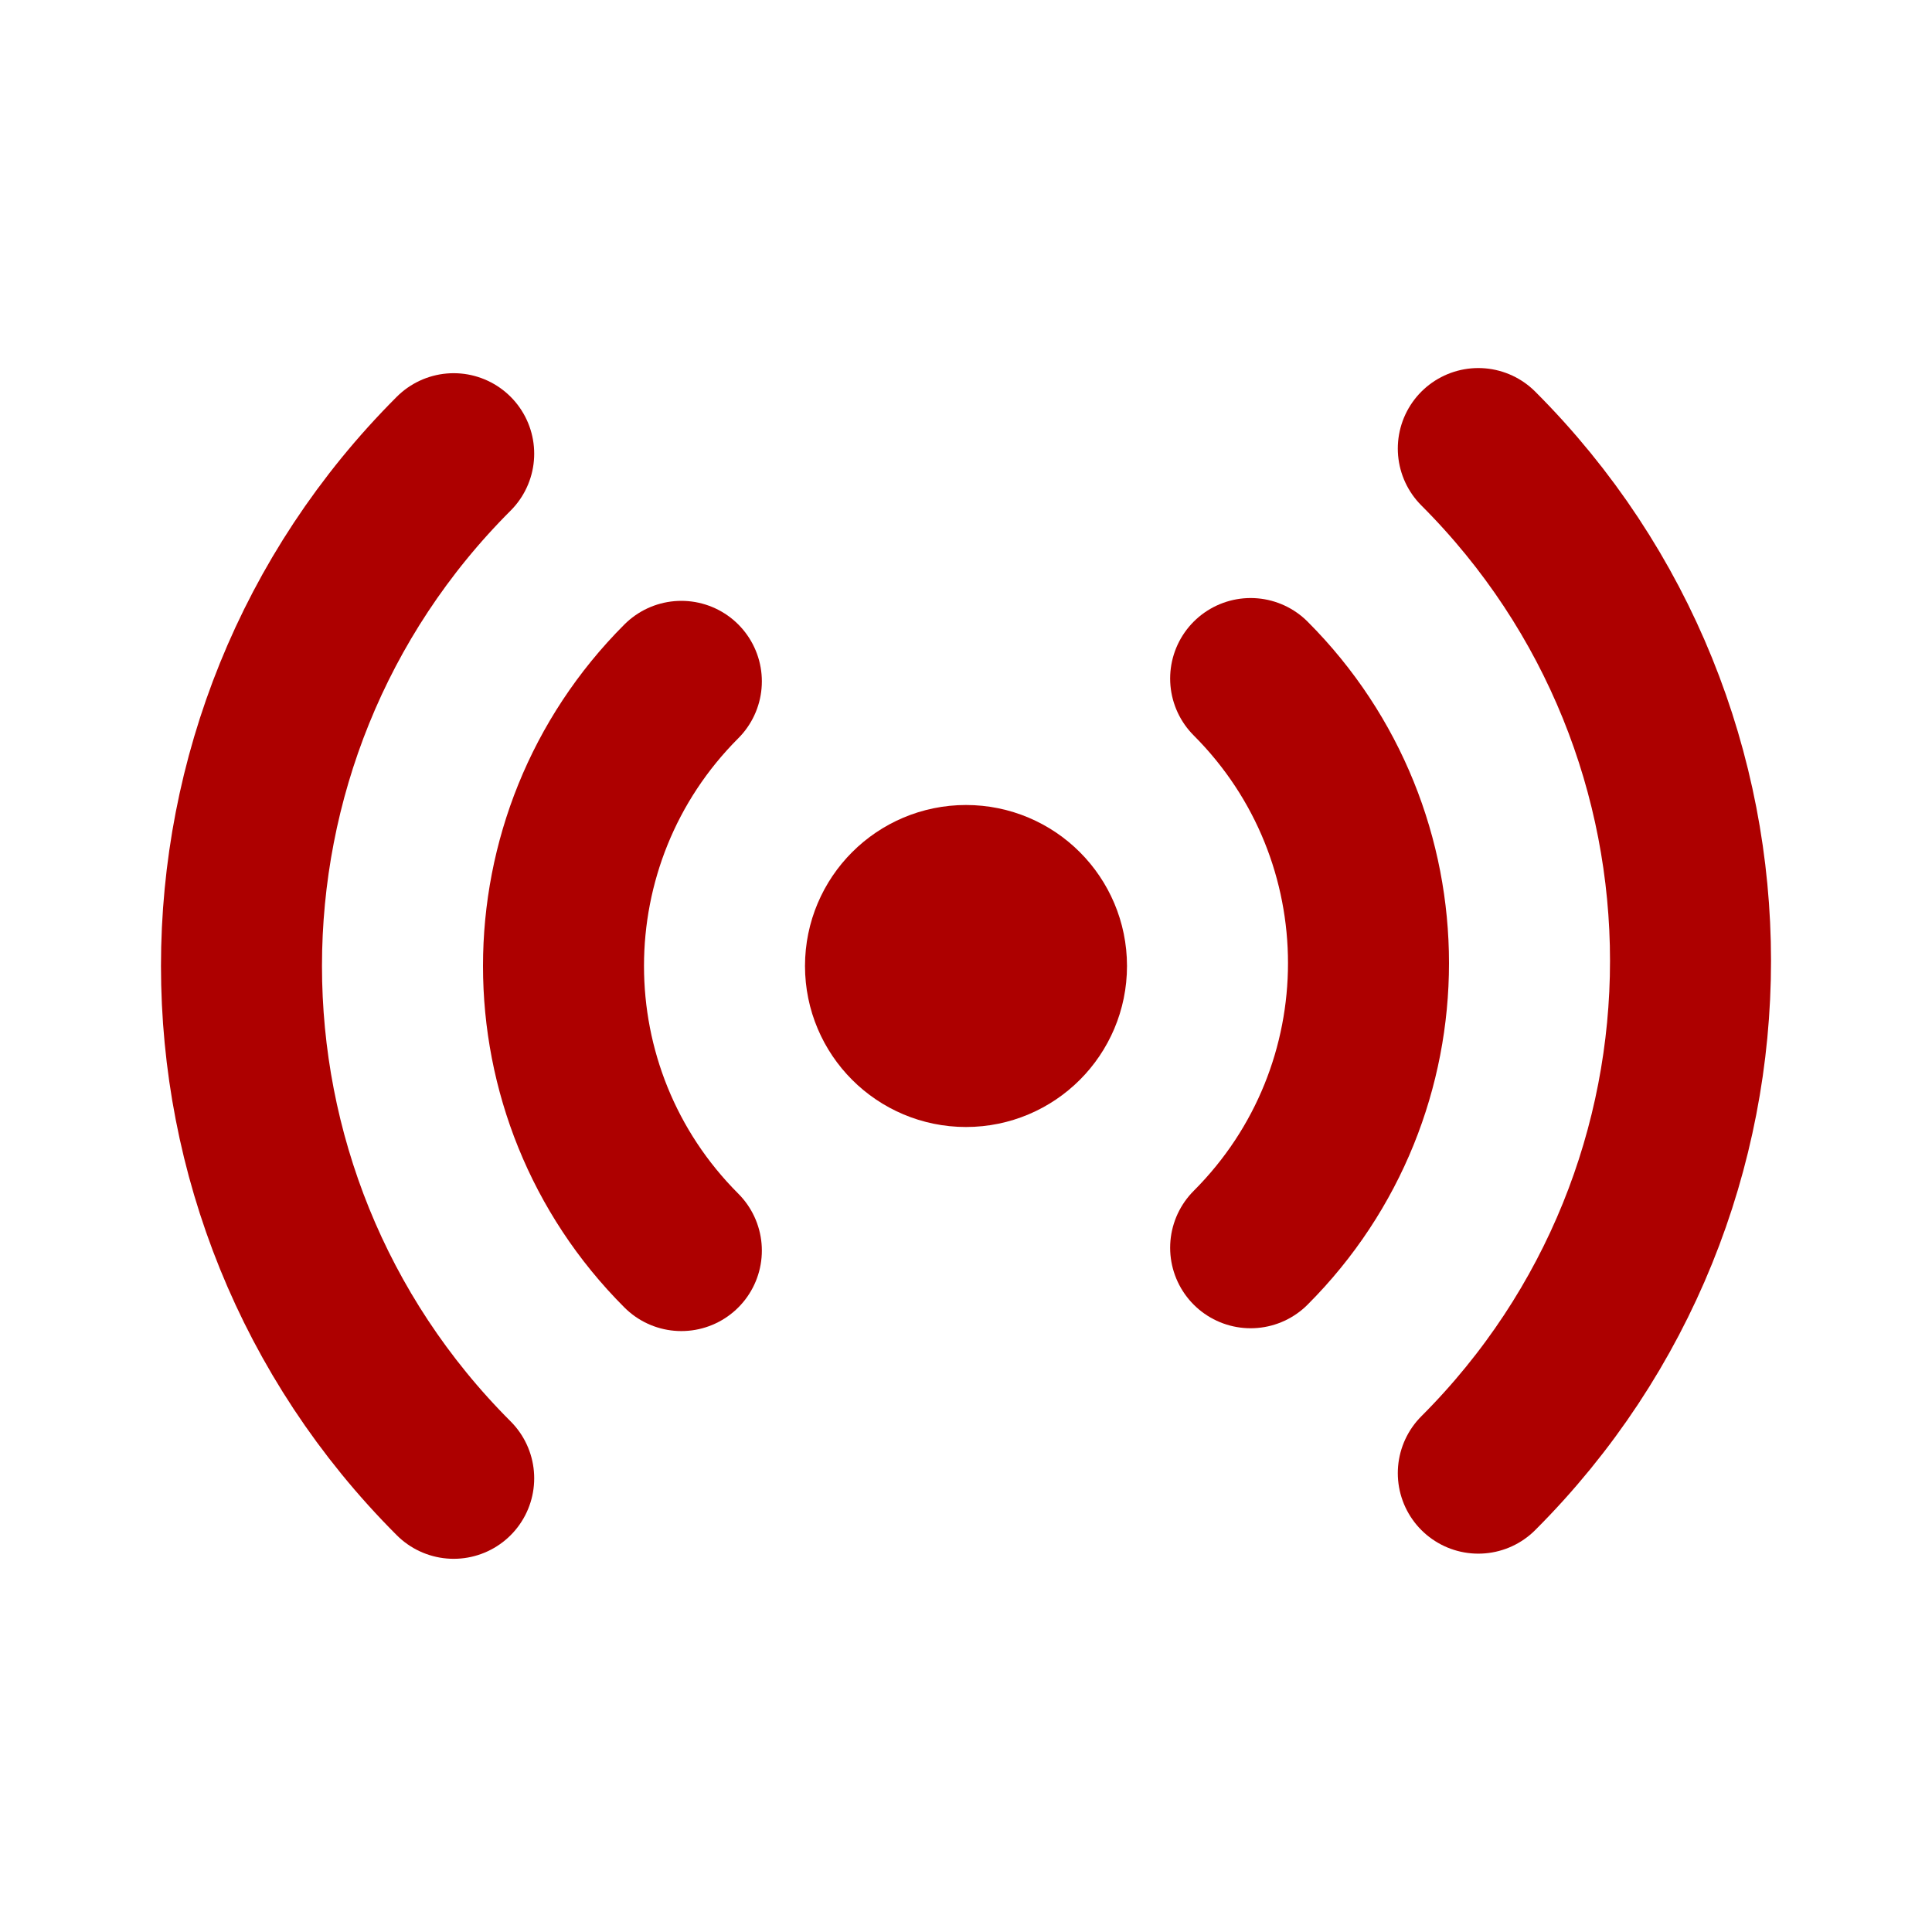
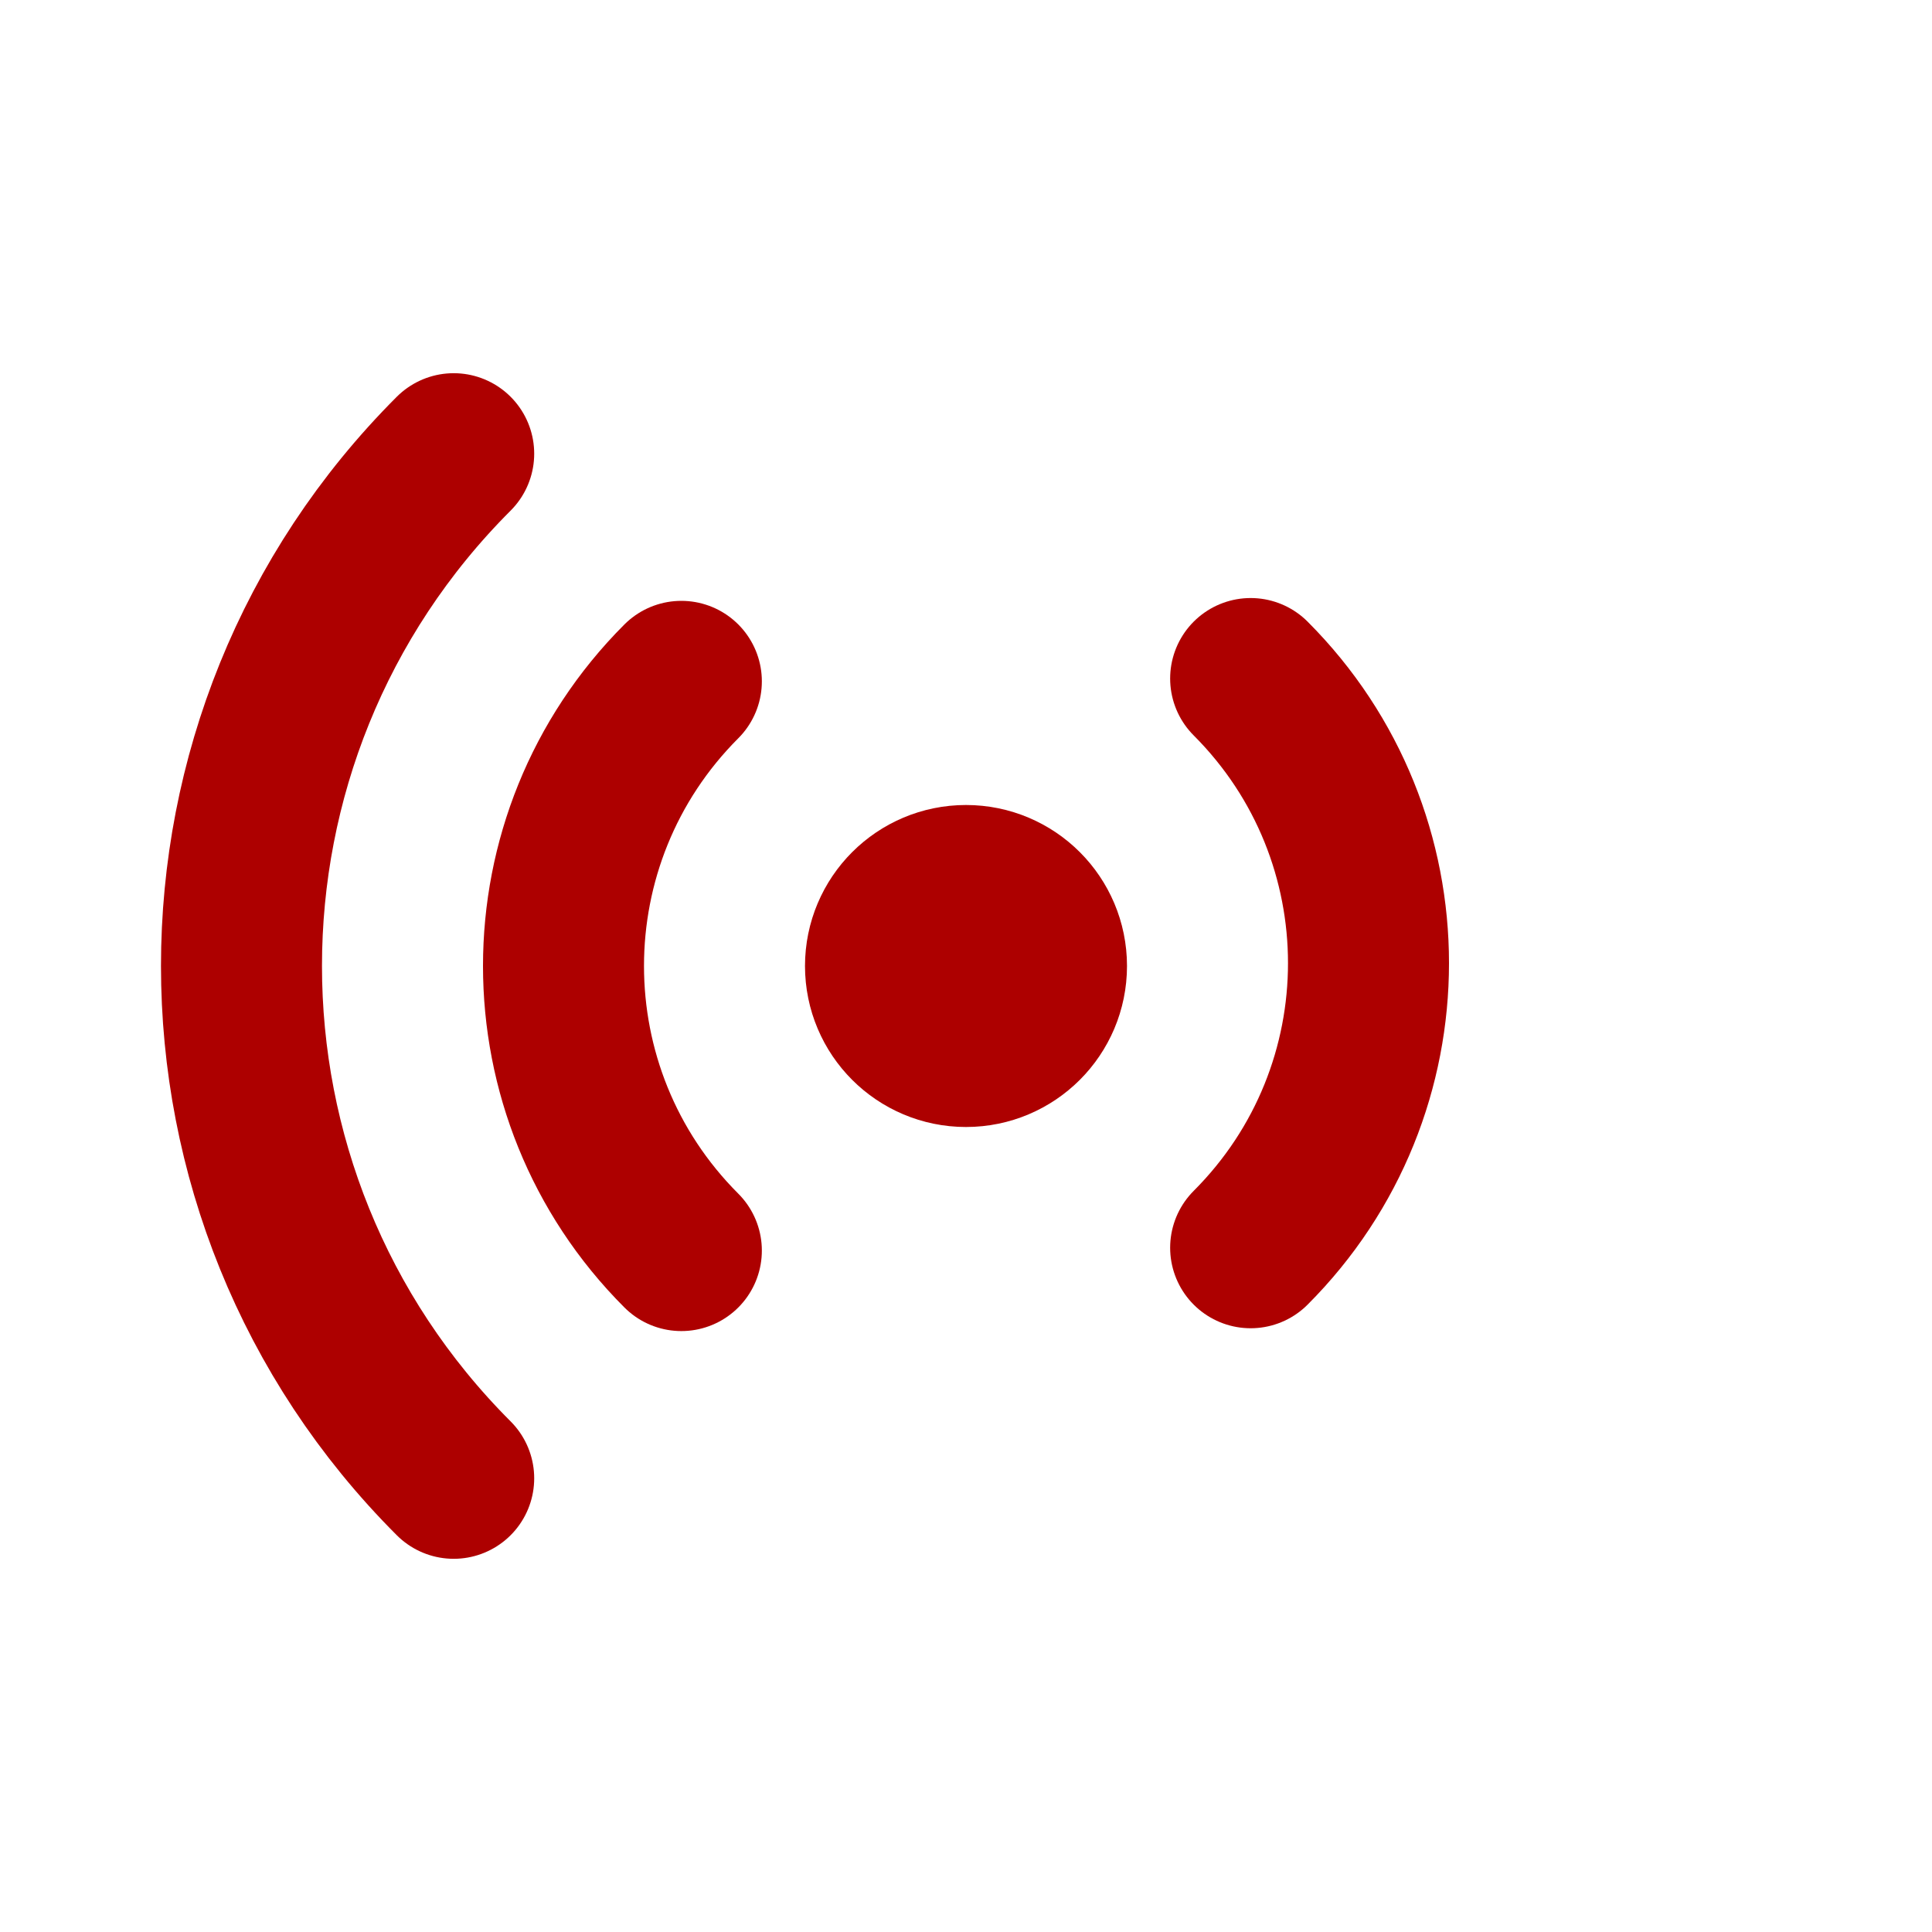
<svg xmlns="http://www.w3.org/2000/svg" width="800px" height="800px" viewBox="0 0 24 24" version="1.1" fill="#a30000" stroke="#a30000">
  <g id="SVGRepo_bgCarrier" stroke-width="0" />
  <g id="SVGRepo_tracerCarrier" stroke-linecap="round" stroke-linejoin="round" />
  <g id="SVGRepo_iconCarrier">
    <title>Streaming</title>
    <g id="🖥-Landing" stroke="none" stroke-width="1" fill="none" fill-rule="evenodd">
      <g id="Artboard" transform="translate(-74, -195)">
        <g id="Streaming" transform="translate(74, 195)">
          <rect id="Rectangle" x="0" y="0" width="24" height="24"> </rect>
          <path d="M8.464,15.535 C6.512,13.583 6.512,10.417 8.464,8.464" id="Path" stroke="#ad0000" stroke-width="2" stroke-linecap="round"> </path>
          <path d="M5.636,18.364 C2.121,14.849 2.121,9.15 5.636,5.636" id="Path" stroke="#ad0000" stroke-width="2" stroke-linecap="round"> </path>
          <path d="M15.536,8.429 C17.488,10.382 17.488,13.547 15.536,15.5" id="Path" stroke="#ad0000" stroke-width="2" stroke-linecap="round"> </path>
-           <path d="M18.364,5.572 C21.879,9.087 21.879,14.785 18.364,18.3" id="Path" stroke="#ad0000" stroke-width="2" stroke-linecap="round"> </path>
          <circle id="Oval" stroke="#ad0000" stroke-width="2" stroke-linecap="round" cx="12" cy="12" r="1"> </circle>
        </g>
      </g>
    </g>
  </g>
</svg>